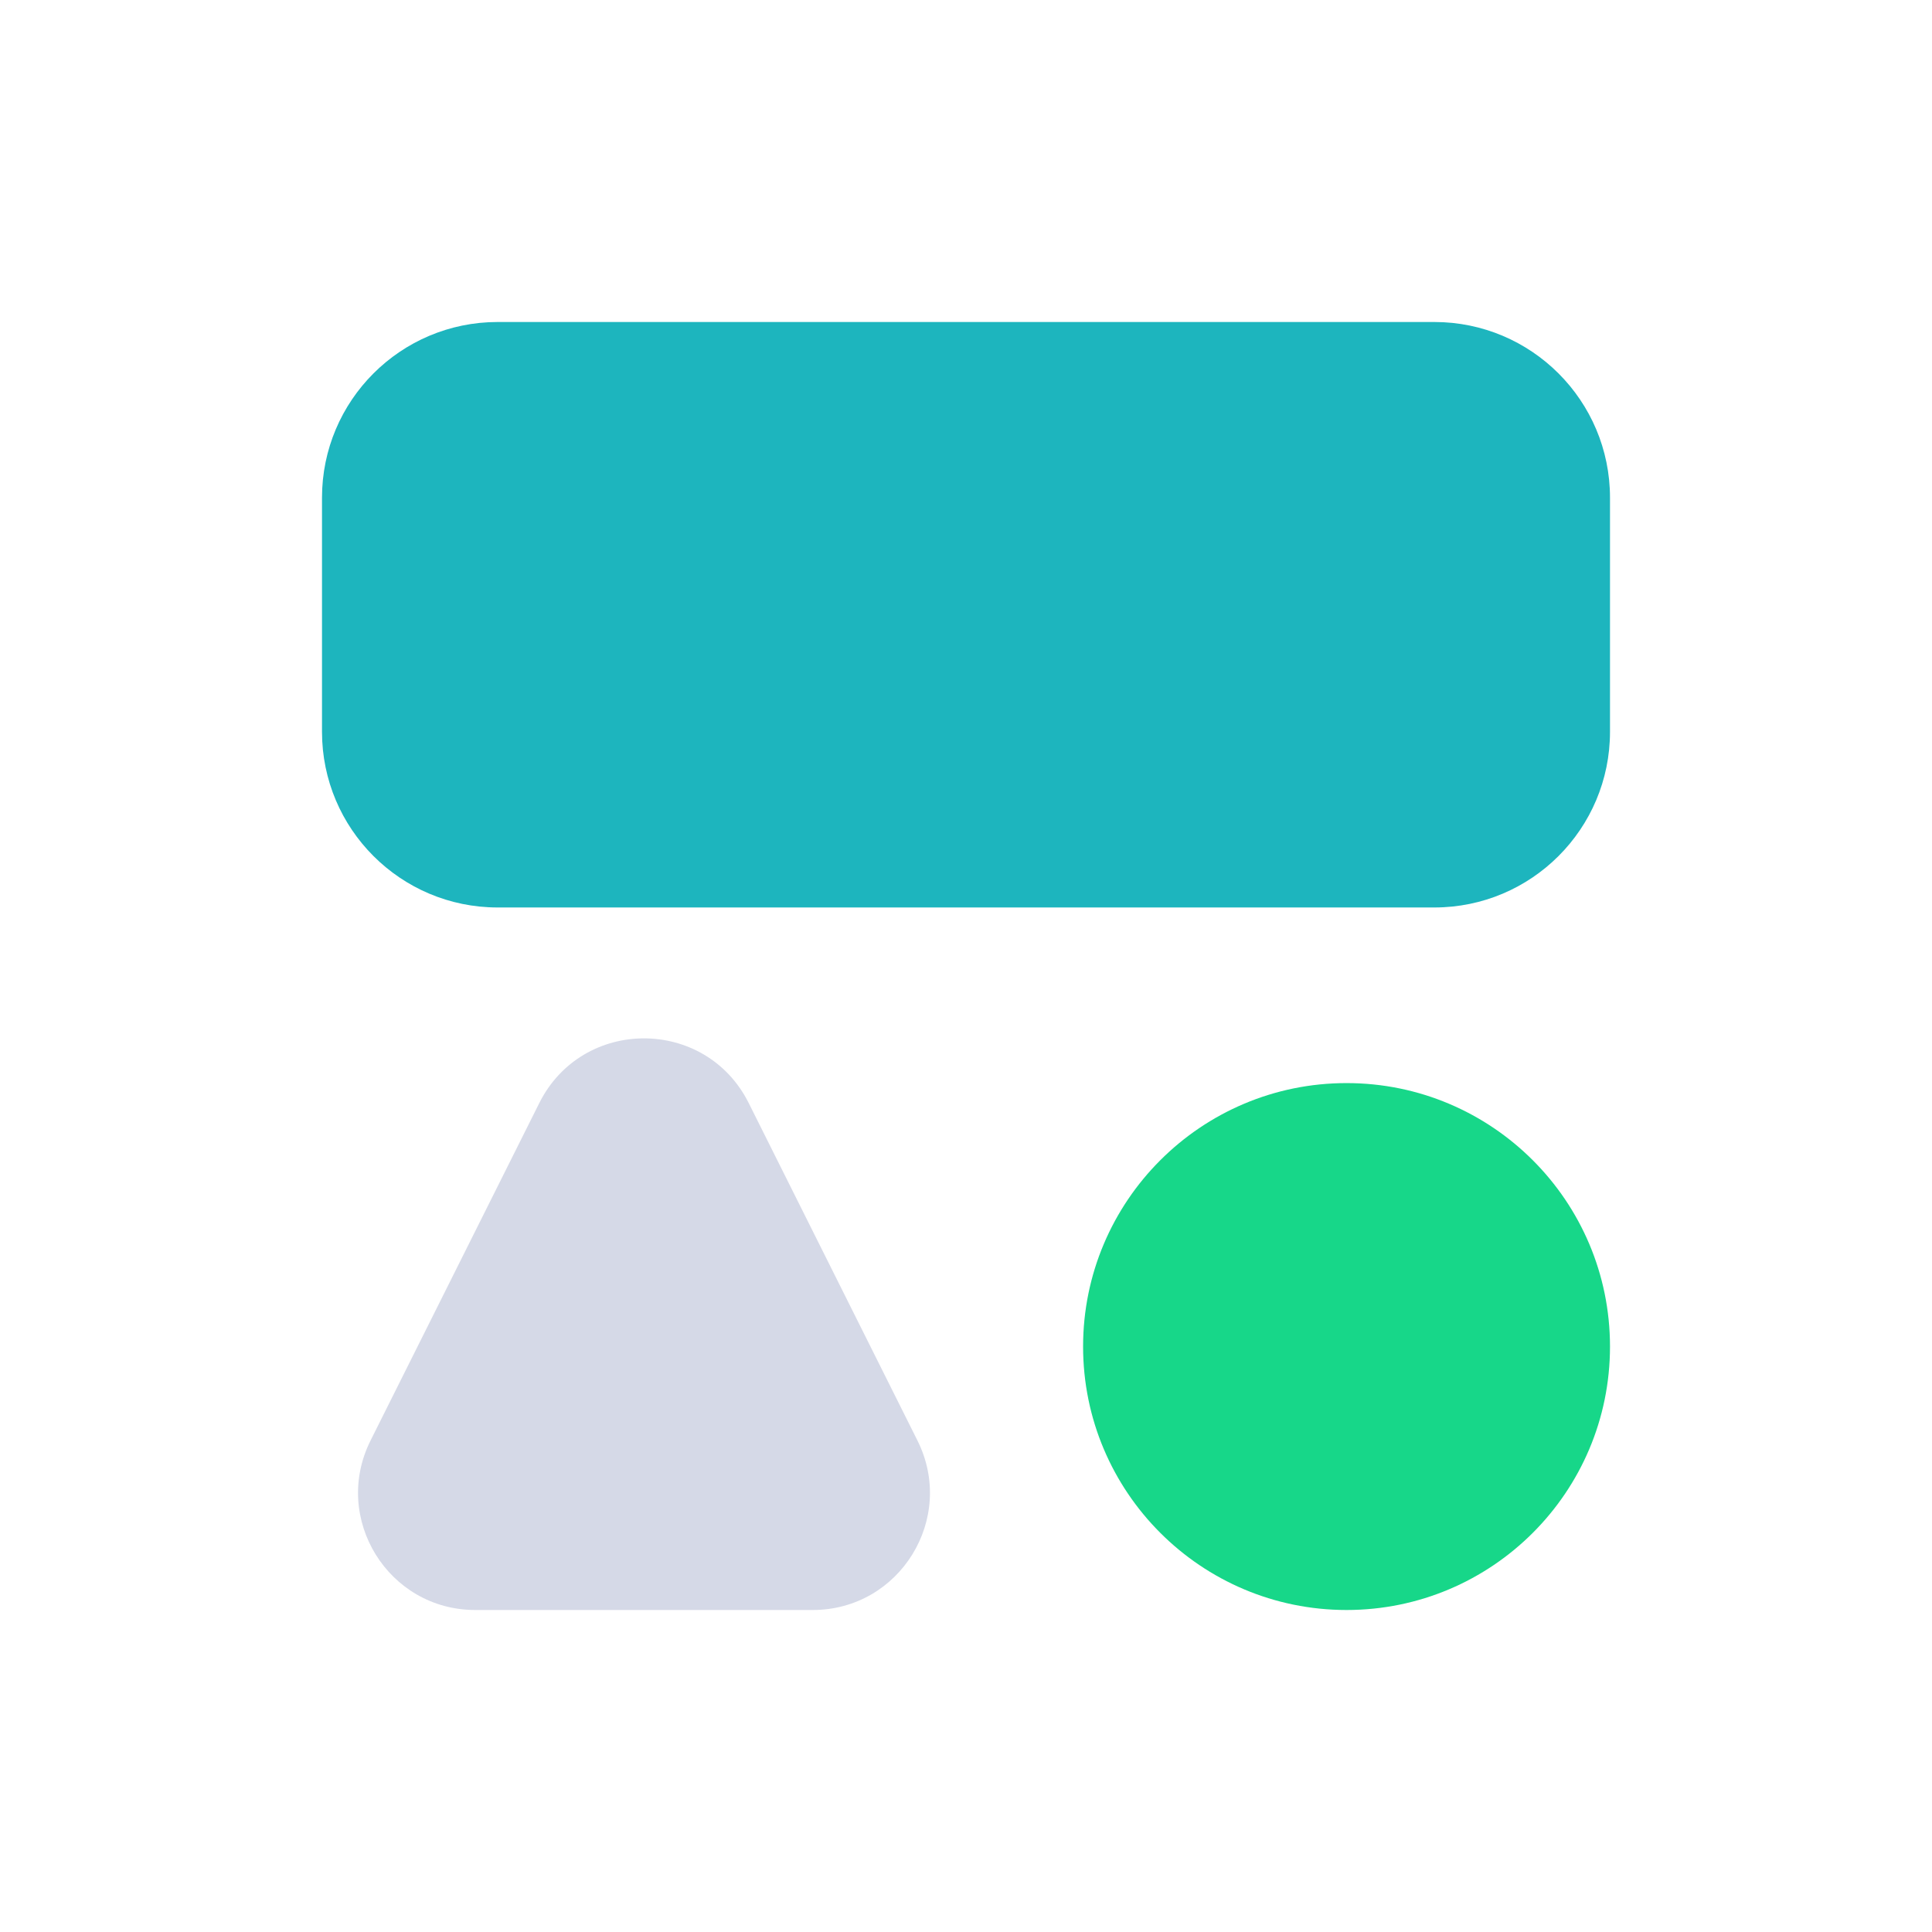
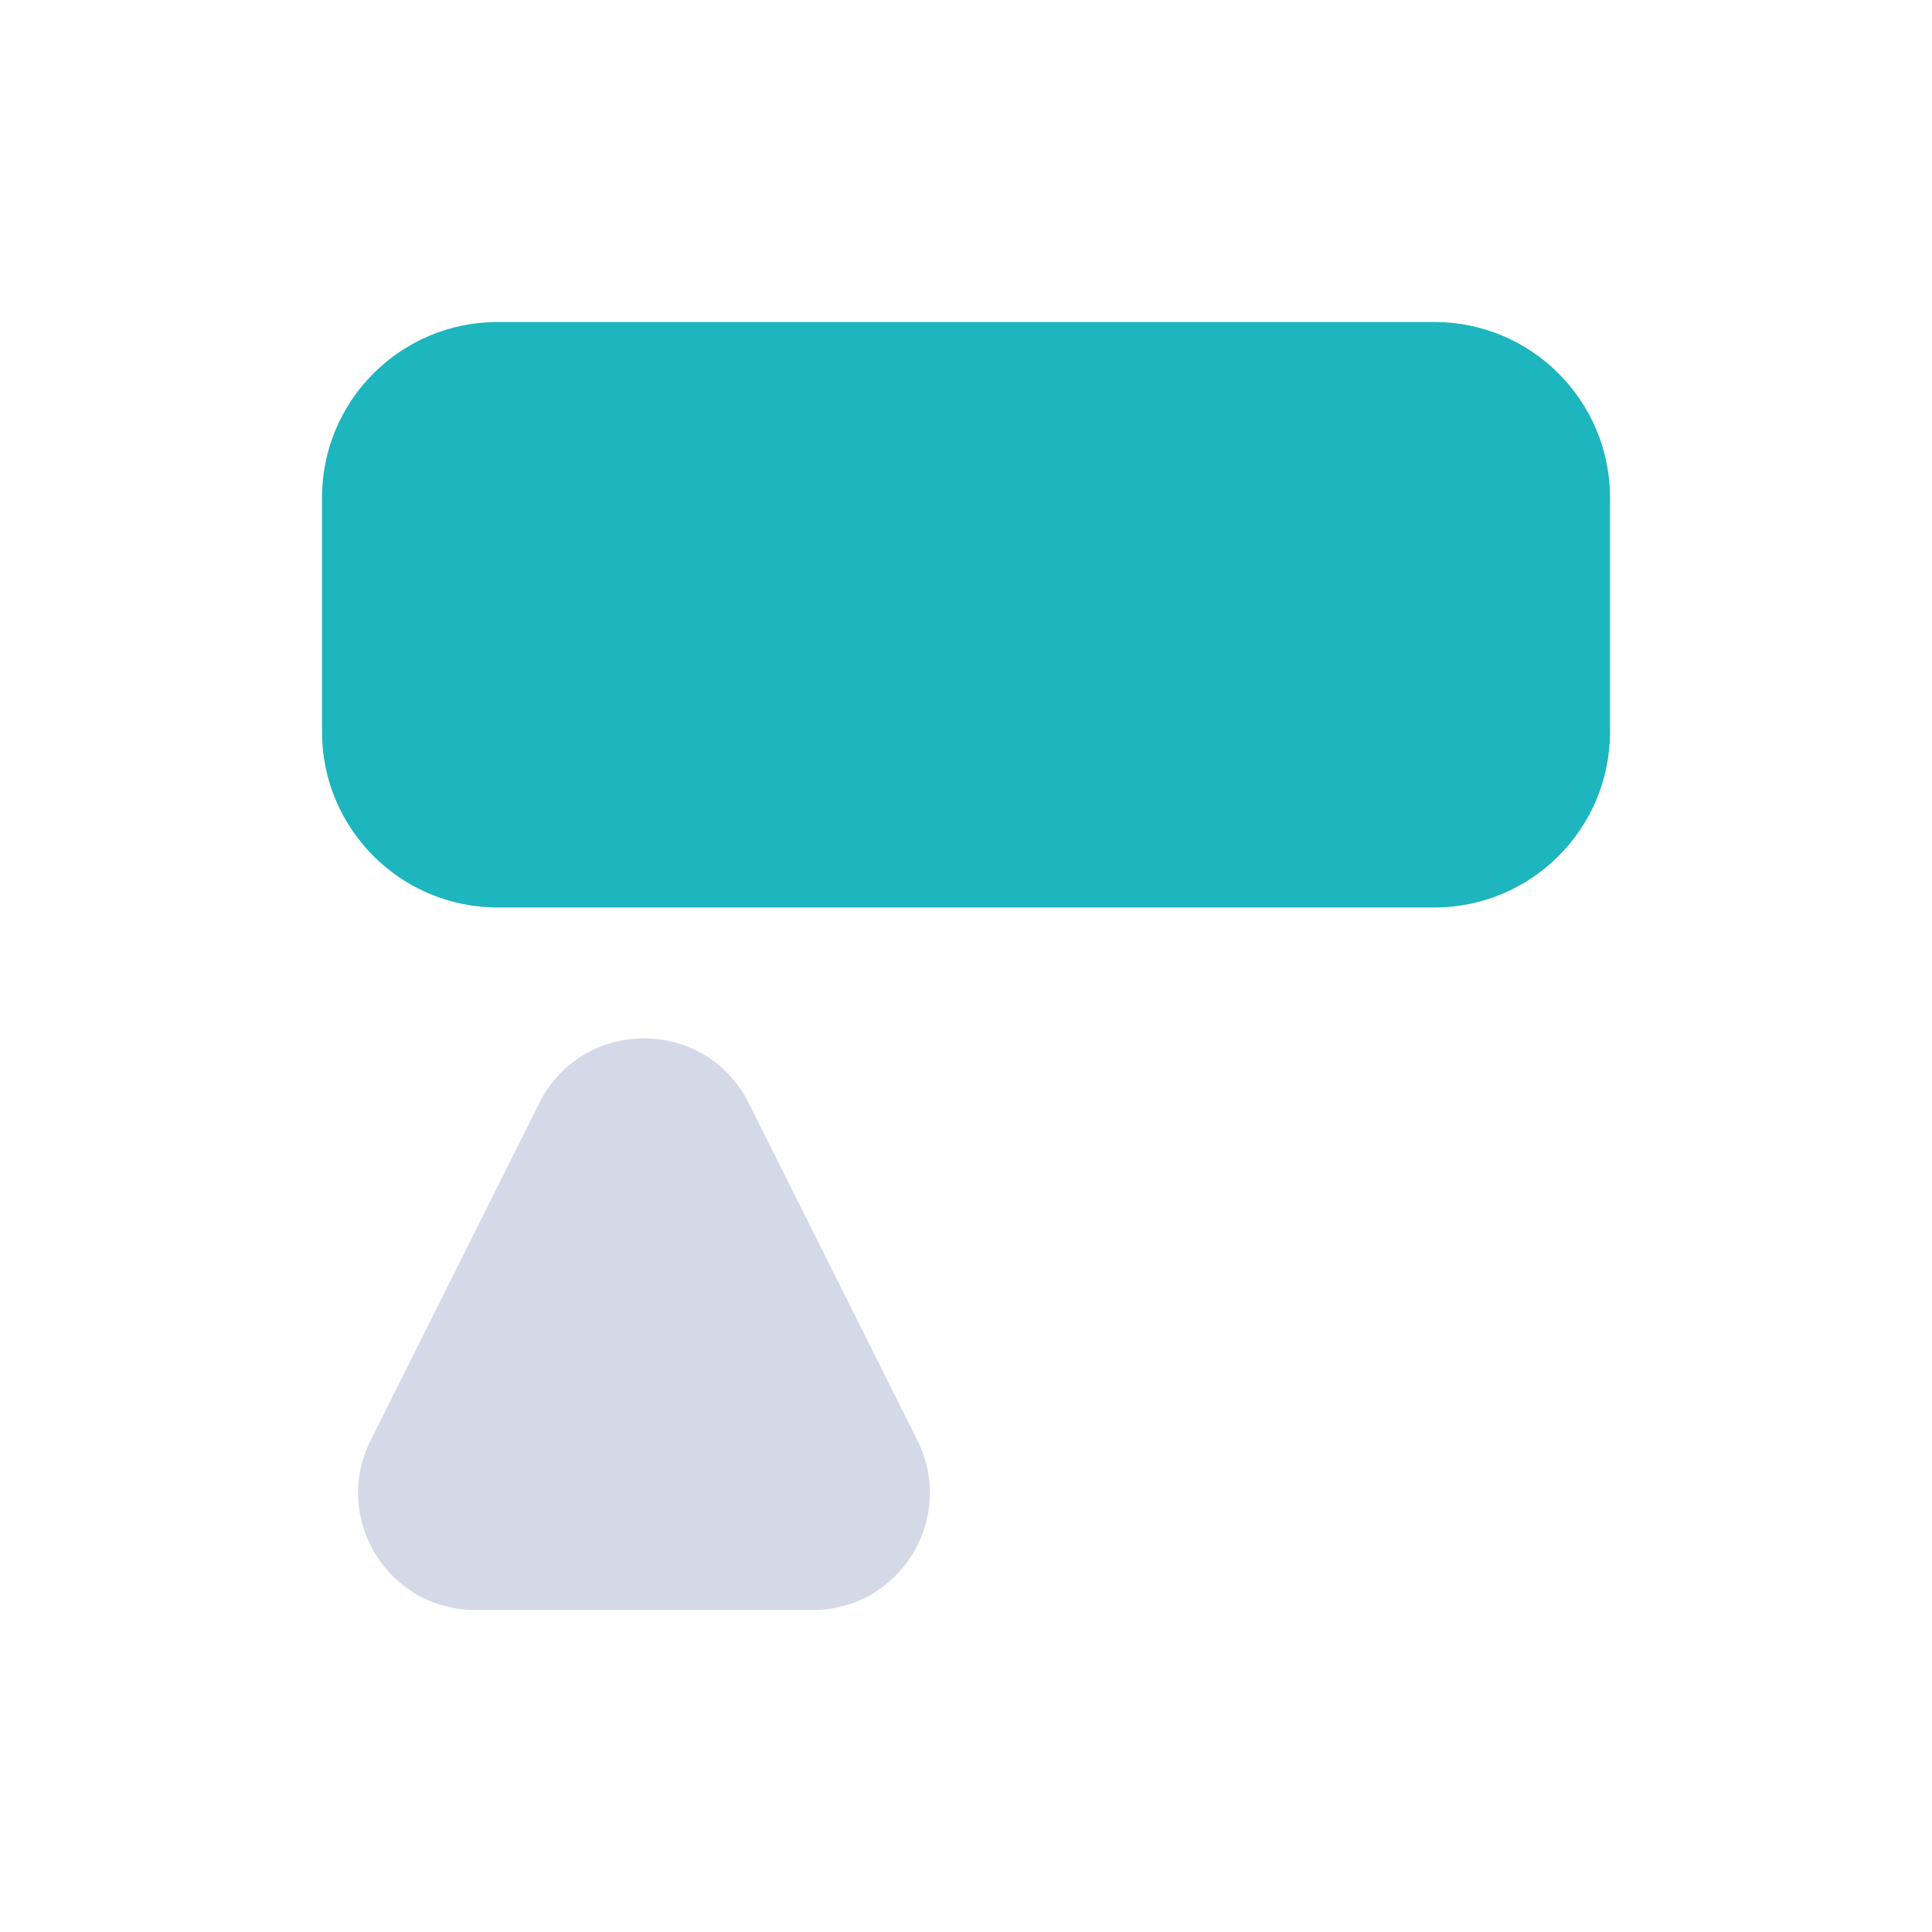
<svg xmlns="http://www.w3.org/2000/svg" width="48" height="48" viewBox="0 0 48 48" fill="none">
  <path d="M8 12.364C8 9.954 9.954 8 12.364 8H35.636C38.046 8 40 9.954 40 12.364V18.182C40 20.592 38.046 22.546 35.636 22.546H12.364C9.954 22.546 8 20.592 8 18.182V12.364Z" fill="#1DB5BE" />
-   <path fillRule="evenodd" clipRule="evenodd" d="M33.455 26.909C29.84 26.909 26.909 29.84 26.909 33.455C26.909 37.069 29.84 40 33.455 40C37.069 40 40 37.069 40 33.455C40 29.84 37.069 26.909 33.455 26.909Z" fill="#17D789" />
  <path fillRule="evenodd" clipRule="evenodd" d="M18.602 27.406C17.53 25.262 14.47 25.262 13.398 27.406L9.206 35.79C8.239 37.724 9.645 40 11.808 40H20.192C22.354 40 23.761 37.724 22.794 35.79L18.602 27.406Z" fill="#D5D9E7" />
</svg>